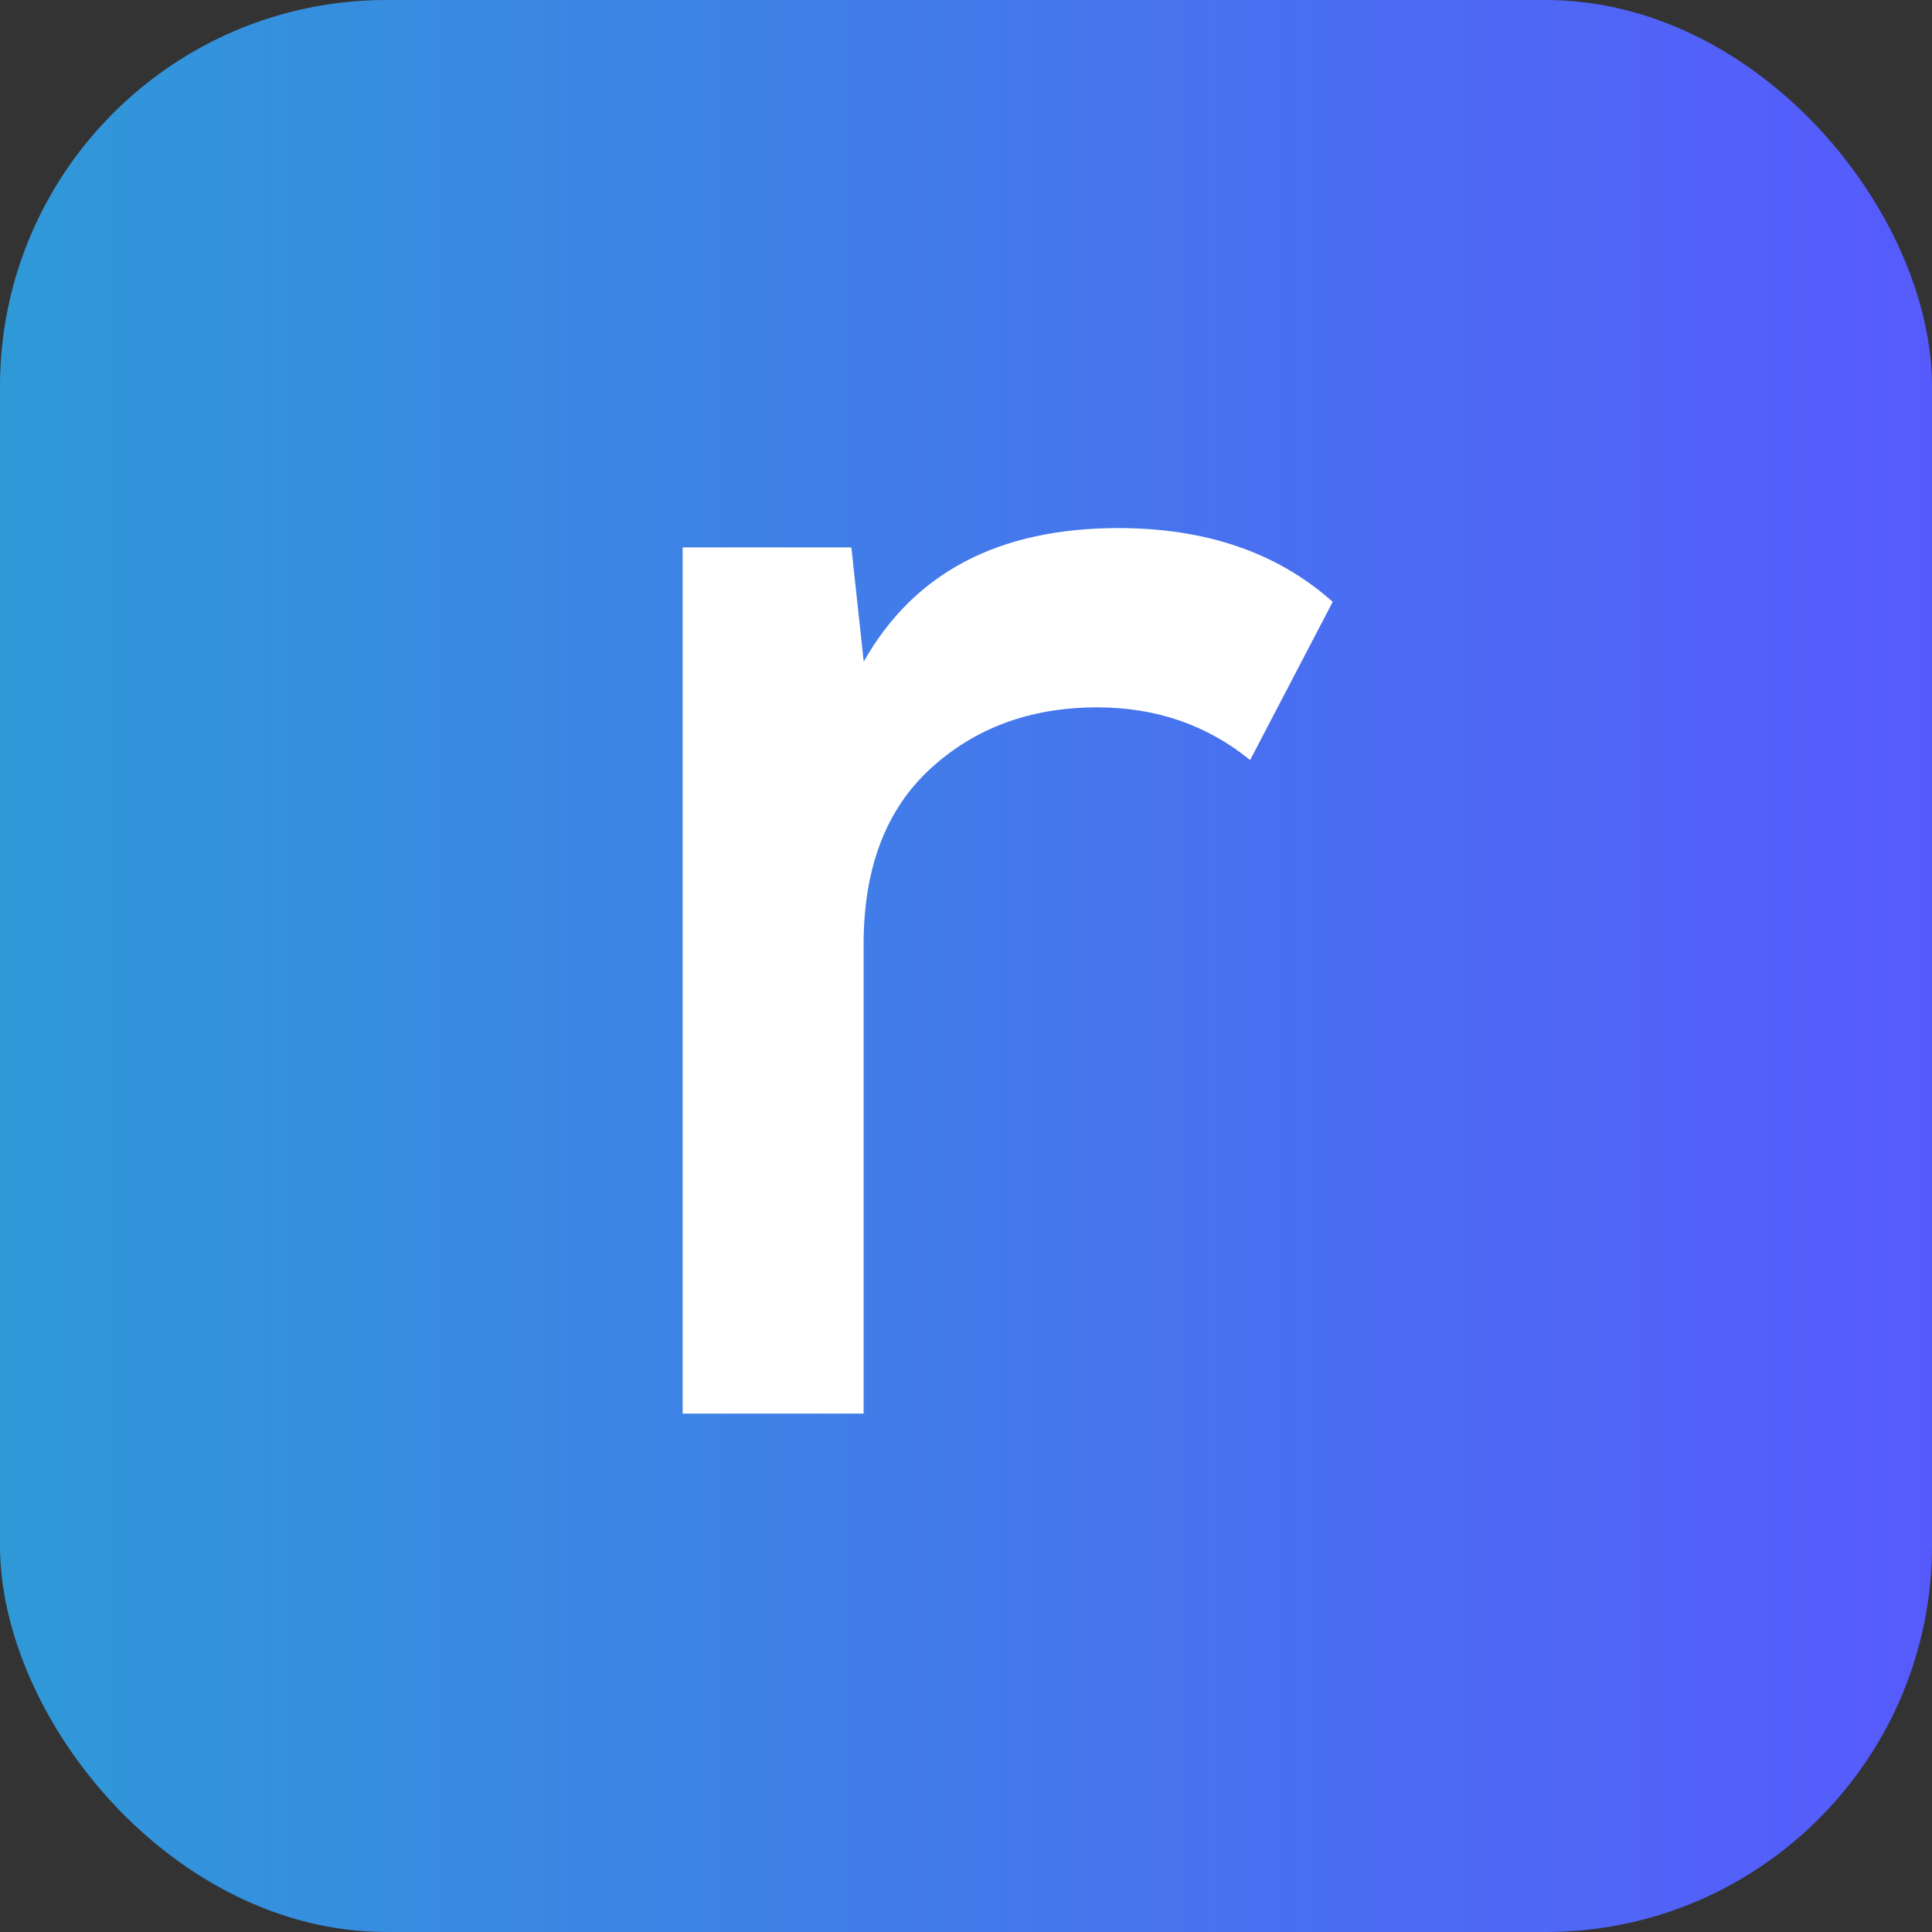
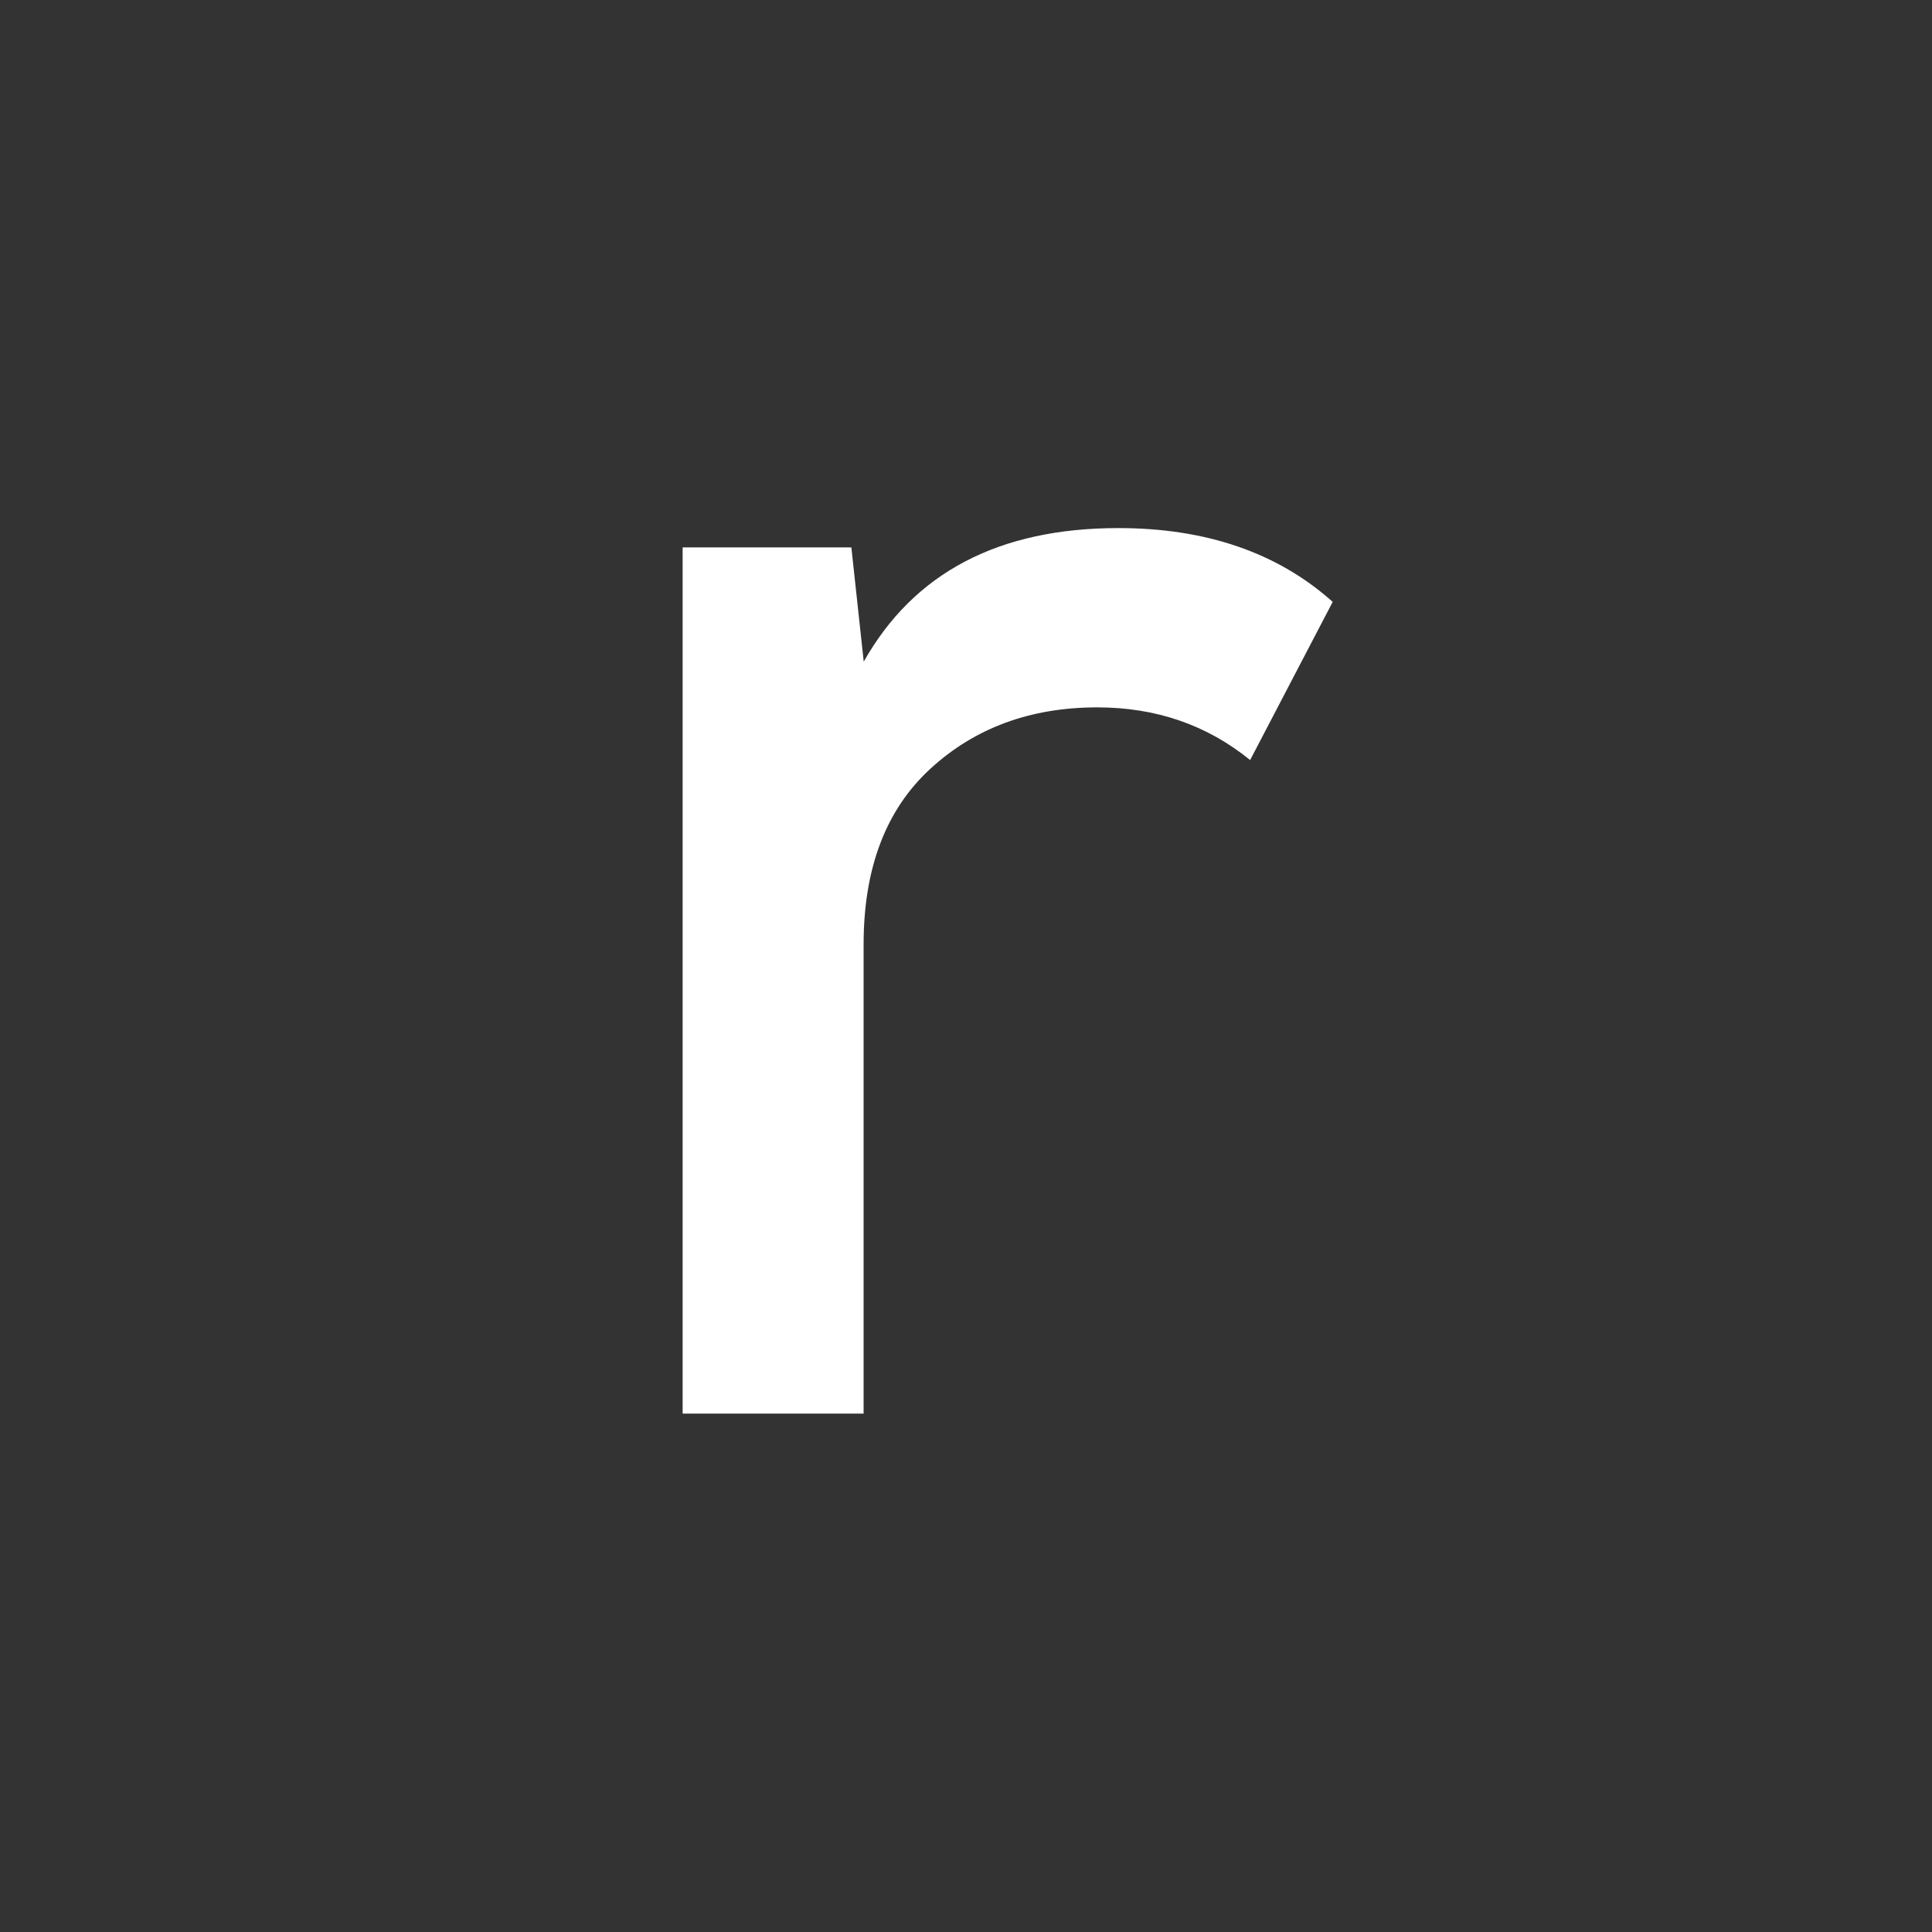
<svg xmlns="http://www.w3.org/2000/svg" width="150" height="150" viewBox="0 0 150 150" fill="none">
  <rect x="0" y="0" width="150" height="150" fill="#333333" stroke="none" />
-   <rect width="150" height="150" rx="30" fill="url(#paint0_linear_1157_10)" />
  <path d="M66.1 42.5L67.06 51.37C70.96 44.46 77.55 41 86.83 41C93.65 41 99.2 42.91 103.47 46.73L97.06 59.01C93.7 56.28 89.74 54.92 85.19 54.92C80.01 54.92 75.69 56.51 72.23 59.69C68.77 62.87 67.05 67.42 67.05 73.33V109.75H53V42.5H66.1Z" fill="white" />
  <defs>
    <linearGradient id="paint0_linear_1157_10" x1="0" y1="75" x2="160" y2="75" gradientUnits="userSpaceOnUse">
      <stop stop-color="#2F99D8" />
      <stop offset="1" stop-color="#5956FF" />
    </linearGradient>
  </defs>
</svg>